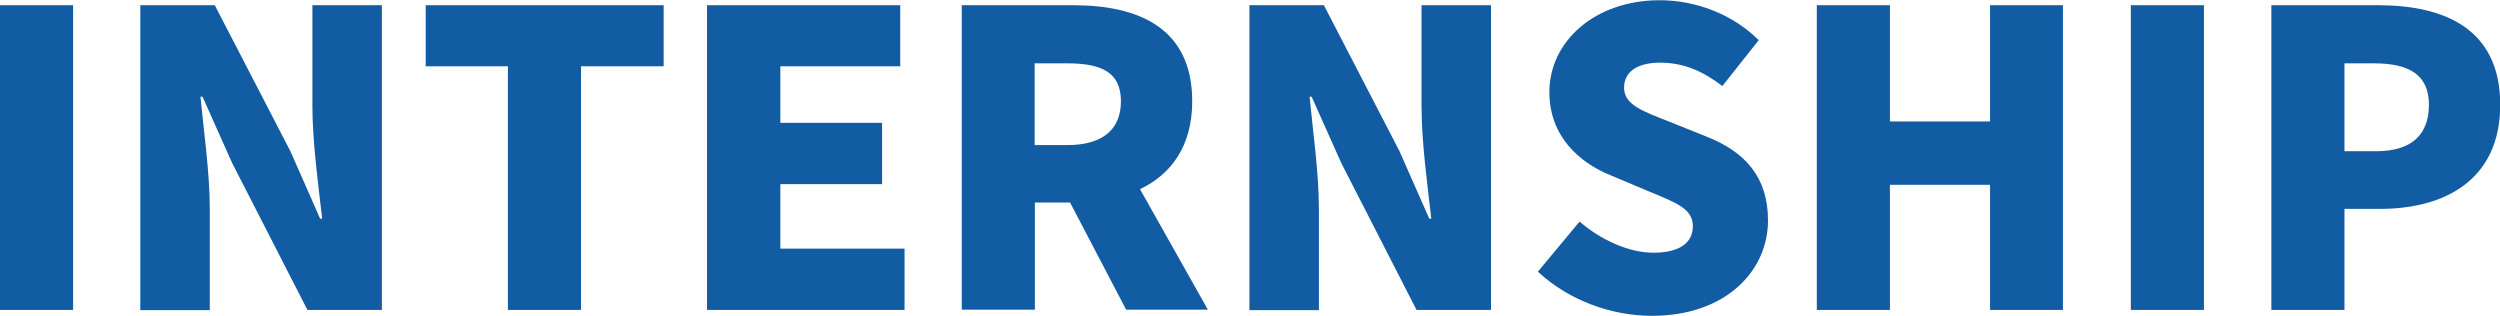
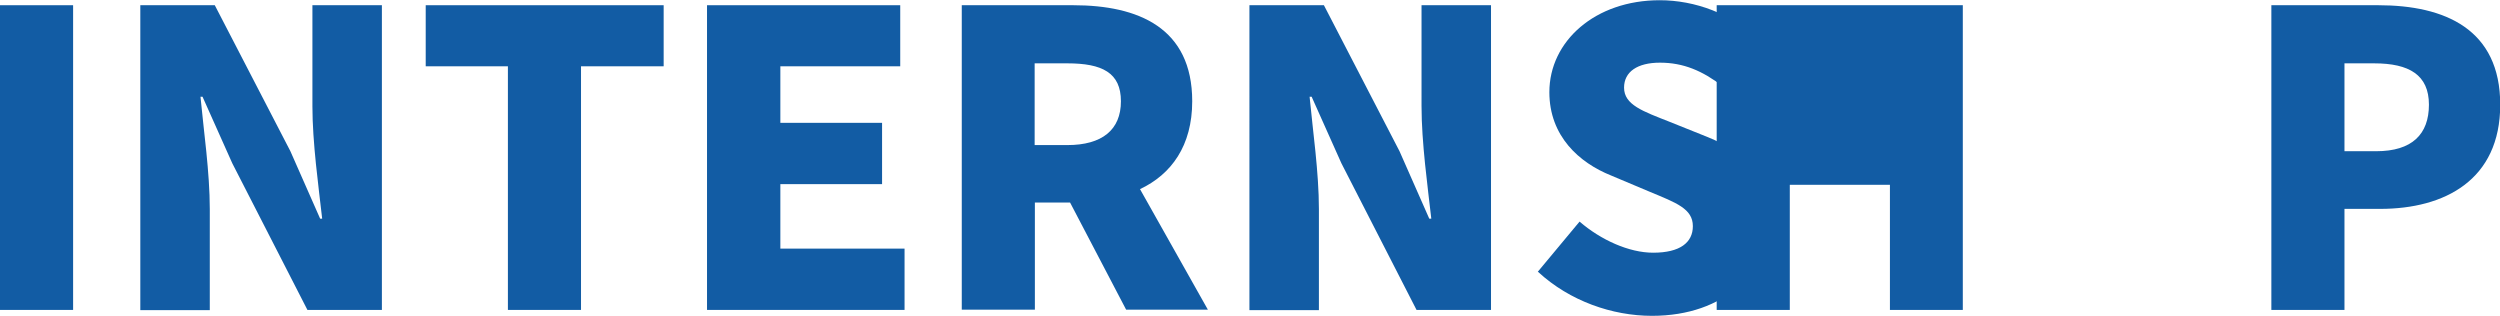
<svg xmlns="http://www.w3.org/2000/svg" id="_レイヤー_2" viewBox="0 0 110.11 13.9">
  <defs>
    <style>.cls-1{fill:#125ca4;}</style>
  </defs>
  <g id="_レイヤー_1-2">
    <g>
      <path class="cls-1" d="M0,.23H3.22V13.65H0V.23Z" />
      <path class="cls-1" d="M6.18,.23h3.28l3.33,6.43,1.31,2.97h.09c-.16-1.42-.43-3.35-.43-4.95V.23h3.06V13.65h-3.28l-3.31-6.46-1.31-2.93h-.09c.14,1.49,.41,3.33,.41,4.95v4.45h-3.06V.23Z" />
      <path class="cls-1" d="M22.37,2.92h-3.62V.23h10.48V2.92h-3.64V13.65h-3.22V2.92Z" />
      <path class="cls-1" d="M31.15,.23h8.5V2.92h-5.28v2.49h4.48v2.7h-4.48v2.84h5.47v2.7h-8.7V.23Z" />
      <path class="cls-1" d="M42.35,.23h4.92c2.86,0,5.24,.99,5.24,4.23,0,1.96-.92,3.22-2.3,3.87l2.99,5.31h-3.6l-2.47-4.72h-1.55v4.72h-3.22V.23Zm4.66,6.16c1.53,0,2.36-.67,2.36-1.93s-.83-1.67-2.36-1.67h-1.44v3.6h1.44Z" />
      <path class="cls-1" d="M55.03,.23h3.28l3.33,6.43,1.31,2.97h.09c-.16-1.42-.43-3.35-.43-4.95V.23h3.06V13.65h-3.28l-3.31-6.46-1.31-2.93h-.09c.14,1.49,.41,3.33,.41,4.95v4.45h-3.06V.23Z" />
      <path class="cls-1" d="M67.73,11.97l1.84-2.21c.94,.81,2.18,1.37,3.24,1.37,1.19,0,1.75-.45,1.75-1.17,0-.77-.74-1.03-1.89-1.51l-1.71-.72c-1.4-.56-2.72-1.73-2.72-3.67,0-2.25,2.02-4.05,4.86-4.05,1.55,0,3.19,.59,4.36,1.76l-1.6,2.02c-.88-.67-1.71-1.03-2.75-1.03-.99,0-1.58,.4-1.58,1.1,0,.76,.83,1.04,2.02,1.51l1.67,.67c1.66,.67,2.65,1.78,2.65,3.67,0,2.23-1.87,4.2-5.11,4.2-1.75,0-3.62-.65-5.01-1.93Z" />
-       <path class="cls-1" d="M80.02,.23h3.22V5.35h4.41V.23h3.21V13.65h-3.21v-5.51h-4.41v5.51h-3.22V.23Z" />
-       <path class="cls-1" d="M93.85,.23h3.22V13.65h-3.22V.23Z" />
+       <path class="cls-1" d="M80.02,.23h3.22V5.35V.23h3.21V13.65h-3.21v-5.51h-4.41v5.51h-3.22V.23Z" />
      <path class="cls-1" d="M100.03,.23h4.72c2.94,0,5.37,1.06,5.37,4.38s-2.45,4.59-5.29,4.59h-1.57v4.45h-3.22V.23Zm4.63,6.43c1.57,0,2.32-.74,2.32-2.05s-.87-1.82-2.41-1.82h-1.31v3.87h1.4Z" />
    </g>
  </g>
</svg>